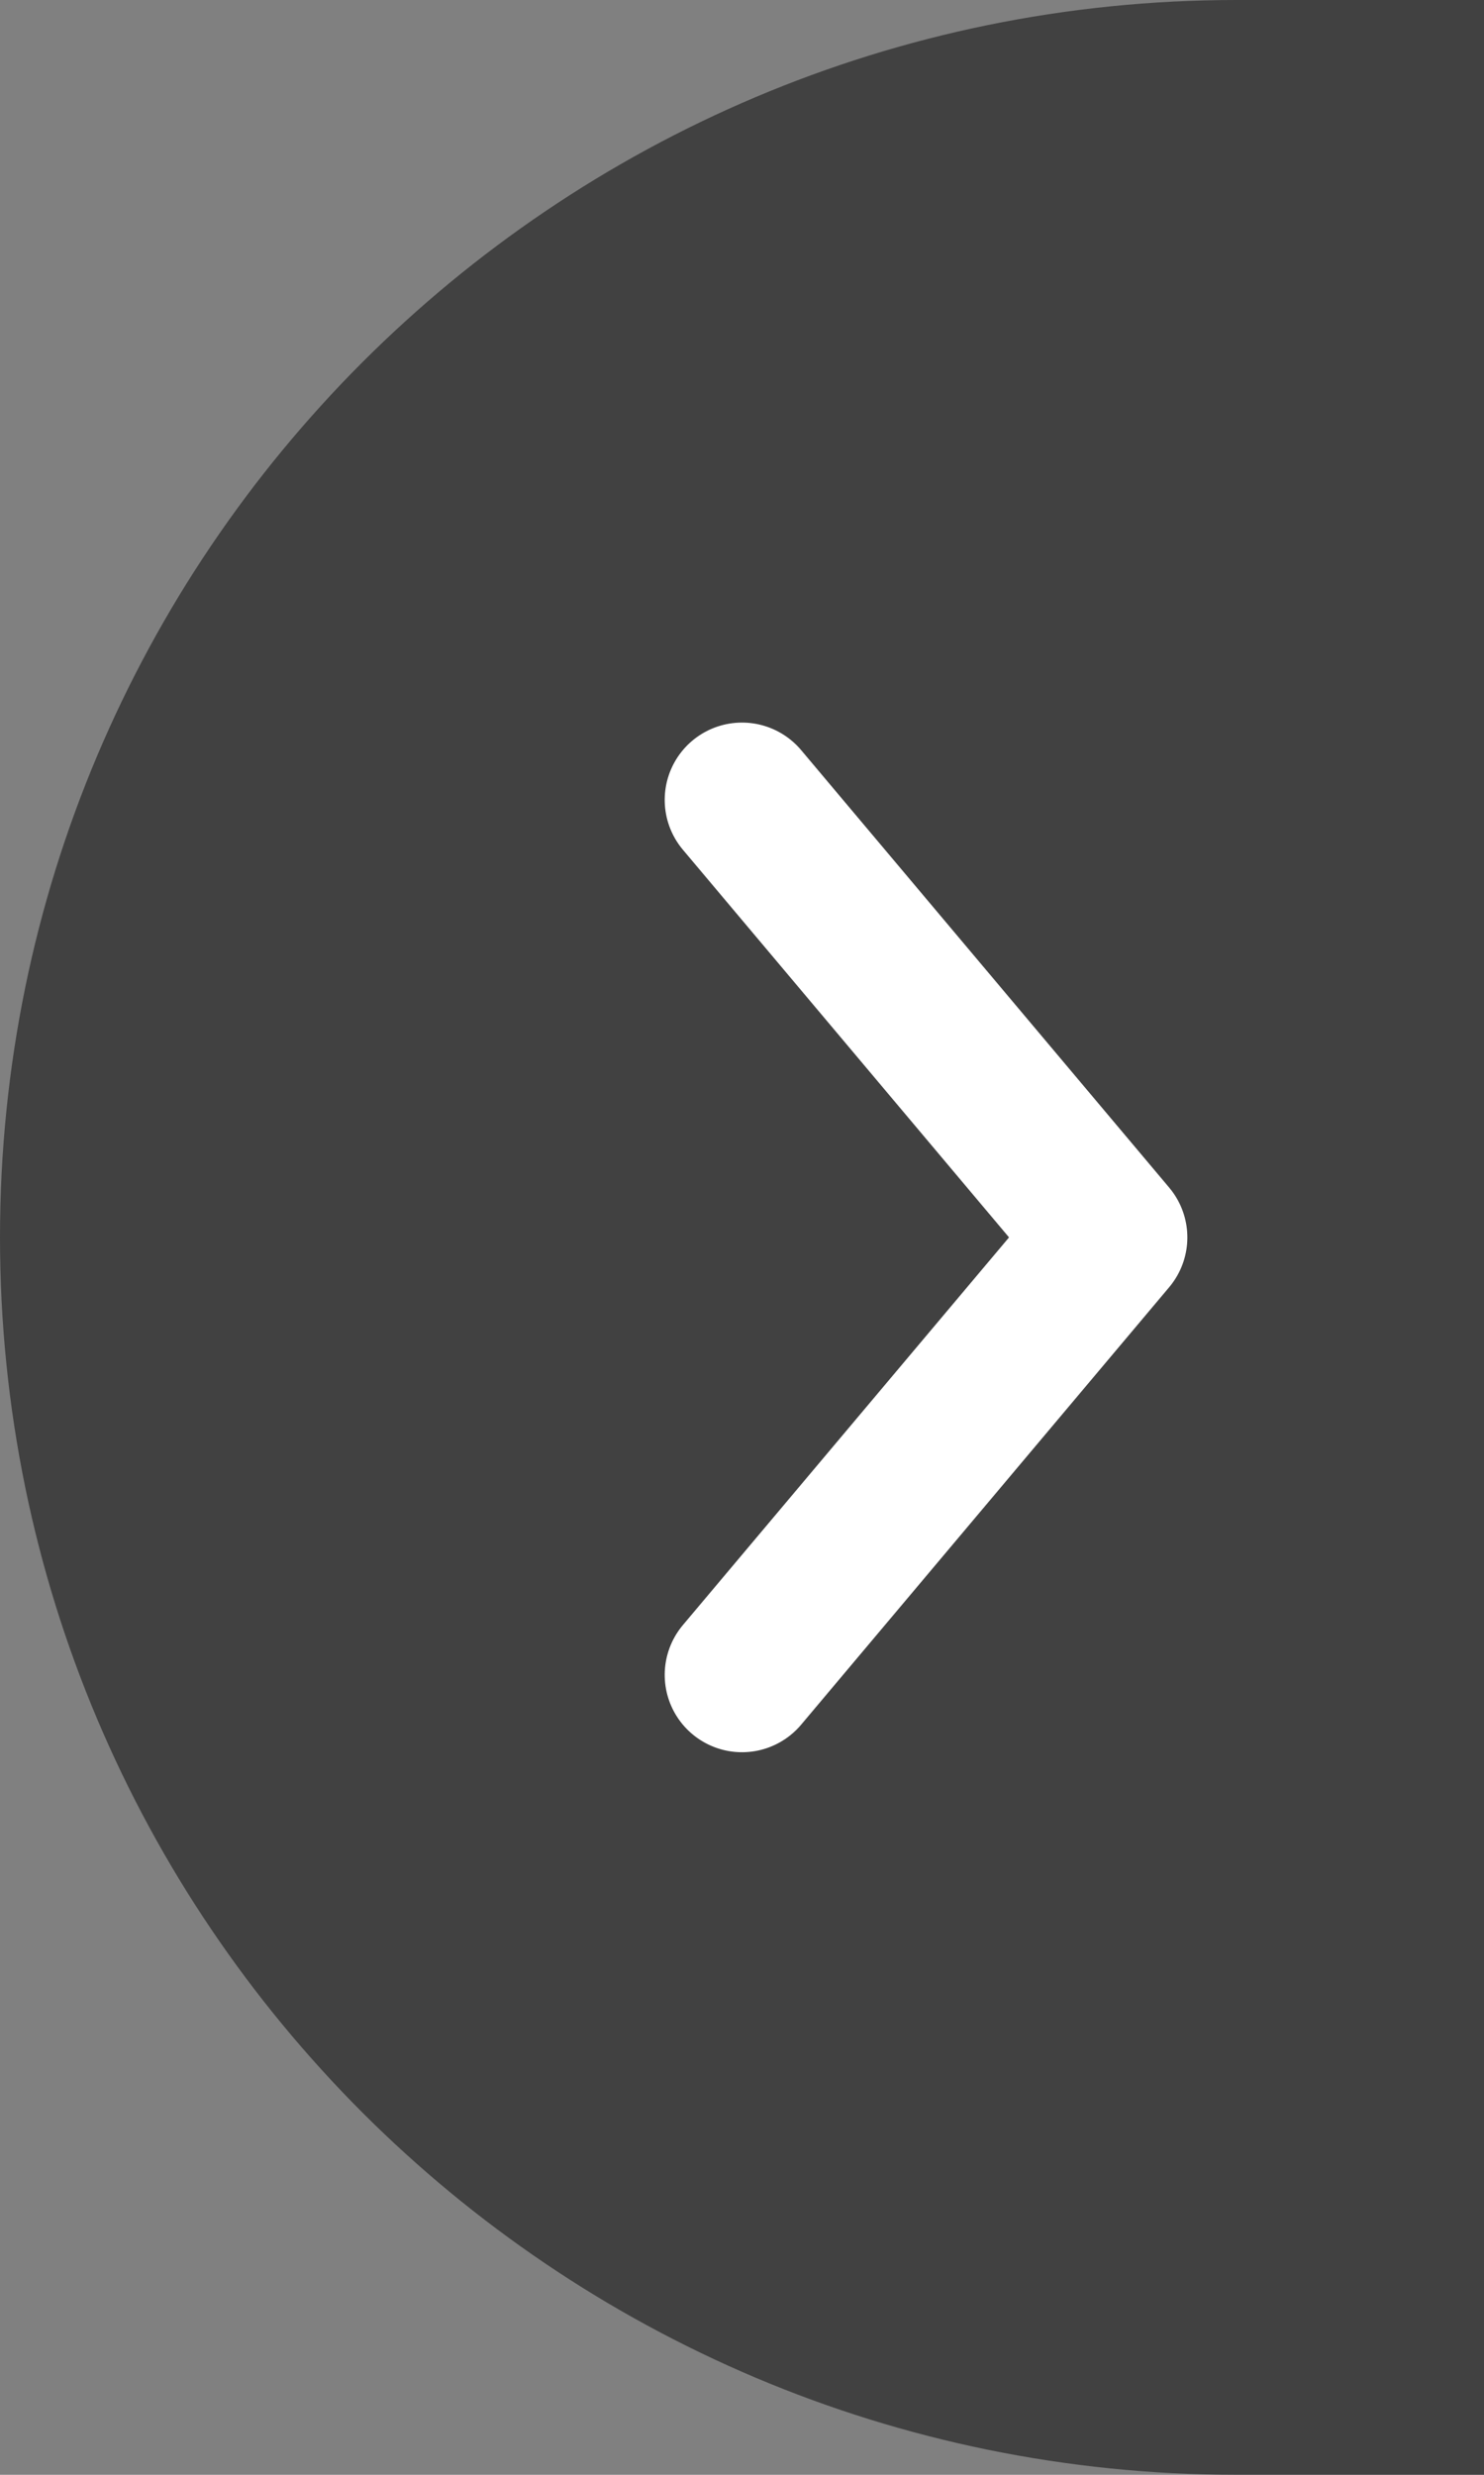
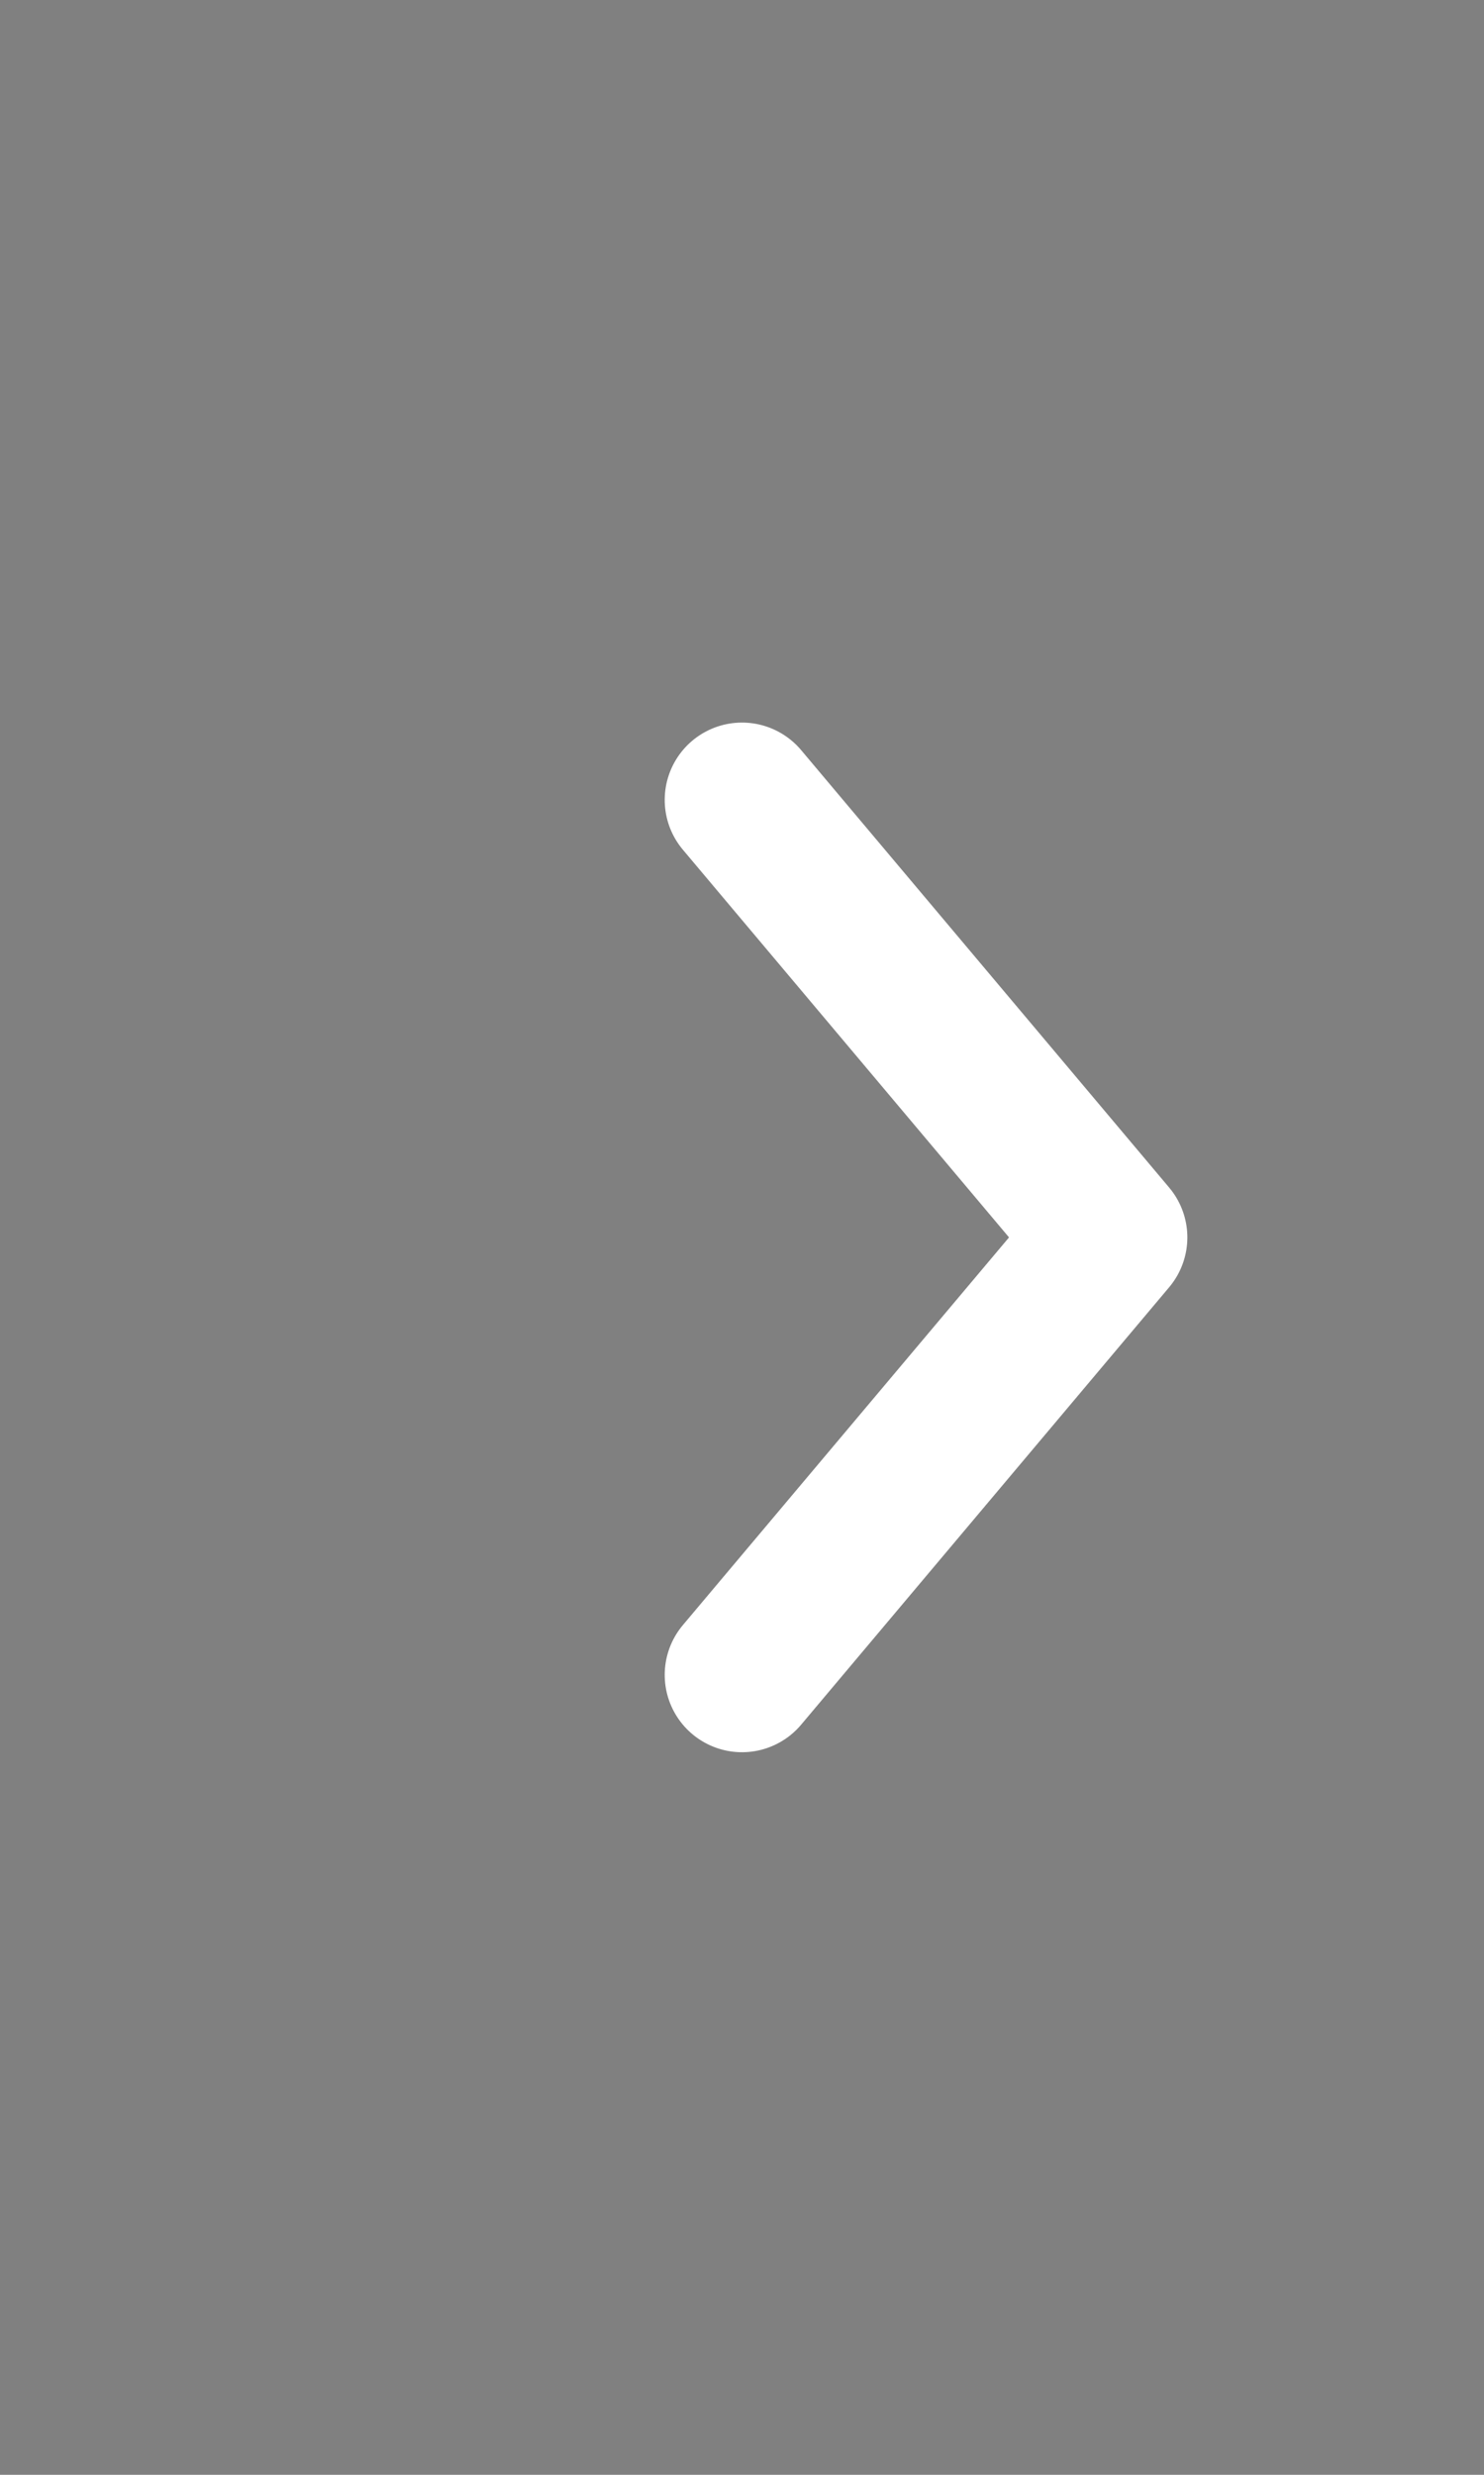
<svg xmlns="http://www.w3.org/2000/svg" width="48px" height="80px" viewBox="0 0 48 80" version="1.1">
  <rect x="0" y="0" width="48" height="80" fill="#808080" stroke="none" />
  <title>右翻页</title>
  <desc>Created with Sketch.</desc>
  <g id="Page-1" stroke="none" stroke-width="1" fill="none" fill-rule="evenodd">
    <g id="自媒体首页" transform="translate(-1275, -799)">
      <g id="红人推荐" transform="translate(101, 668)">
        <g id="自媒体推荐账号-copy-7" transform="translate(992, 56)">
          <g id="右翻页" transform="translate(182, 75)">
-             <path d="M40,0 L48,0 L48,80 L40,80 C17.909,80 2.705415e-15,62.091 0,40 L0,40 C-2.705415e-15,17.909 17.909,4.05812251e-15 40,0 Z" id="Rectangle" fill="#020202" opacity="0.5" />
            <polyline id="Shape" stroke="#FFFFFF" stroke-width="5" stroke-linecap="round" stroke-linejoin="round" transform="translate(24, 40) rotate(45) translate(-24, -40) " points="14 30 32.418 31.582 34 50" />
          </g>
        </g>
      </g>
    </g>
  </g>
</svg>